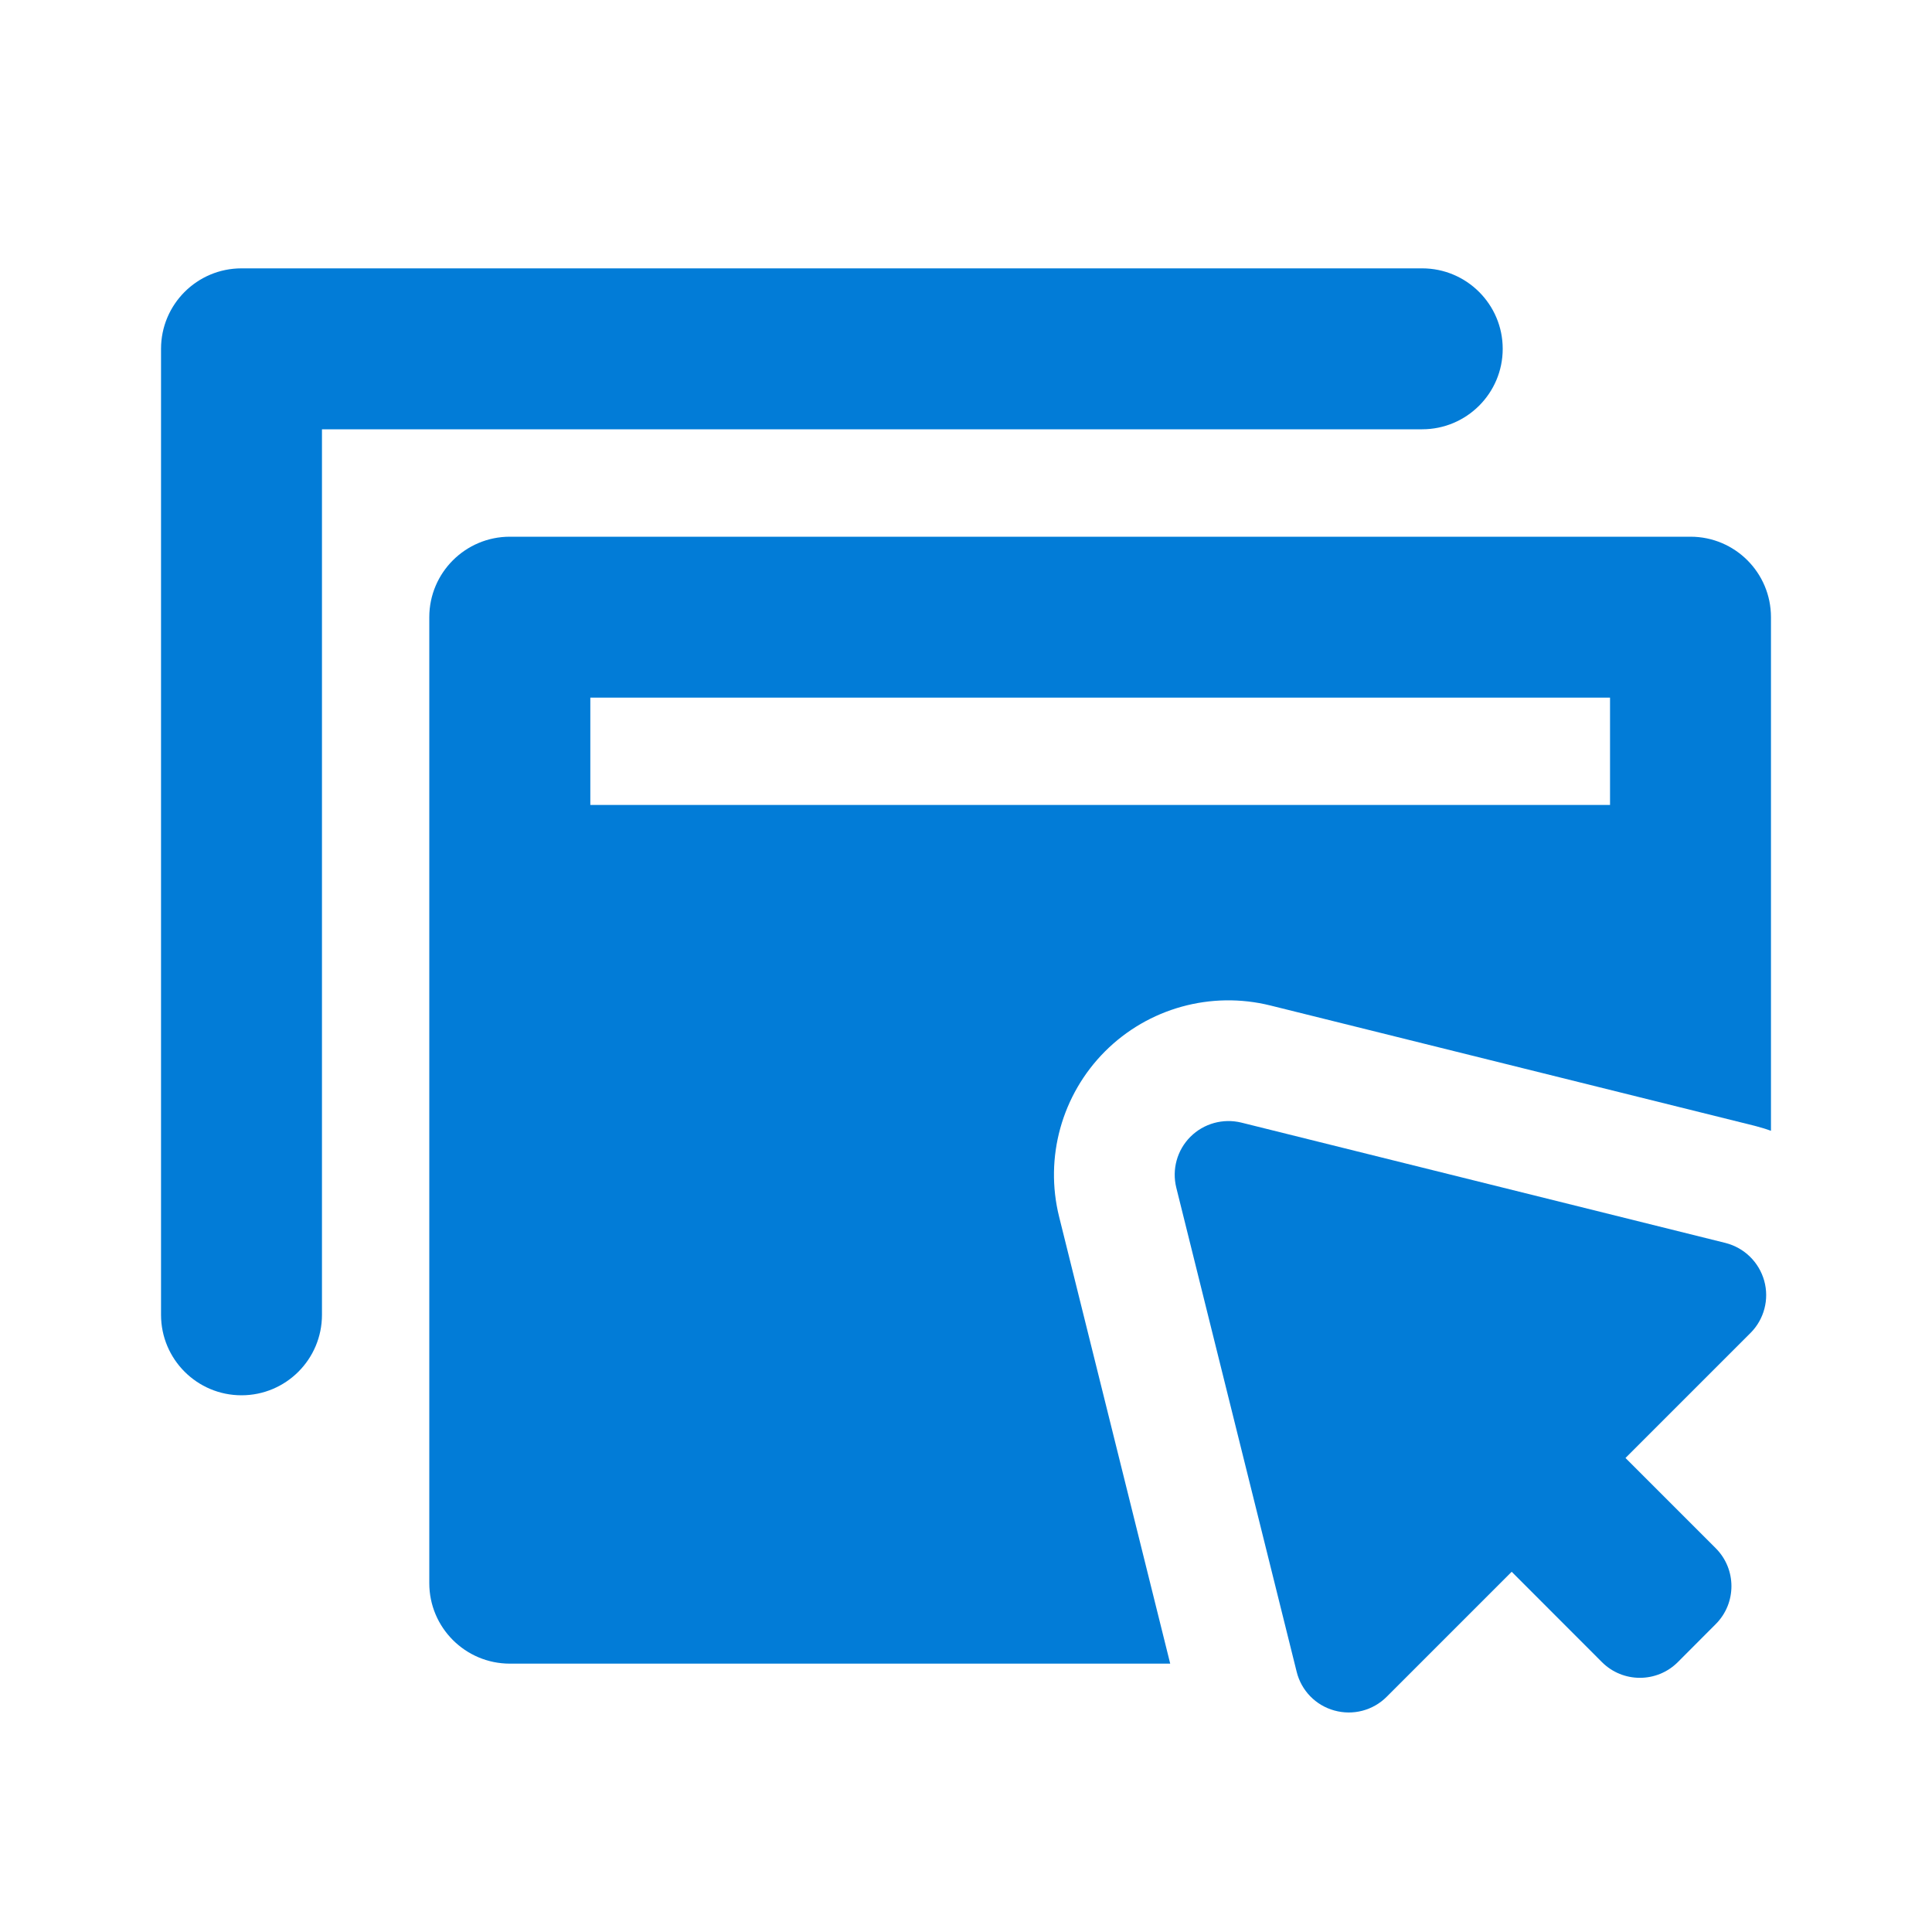
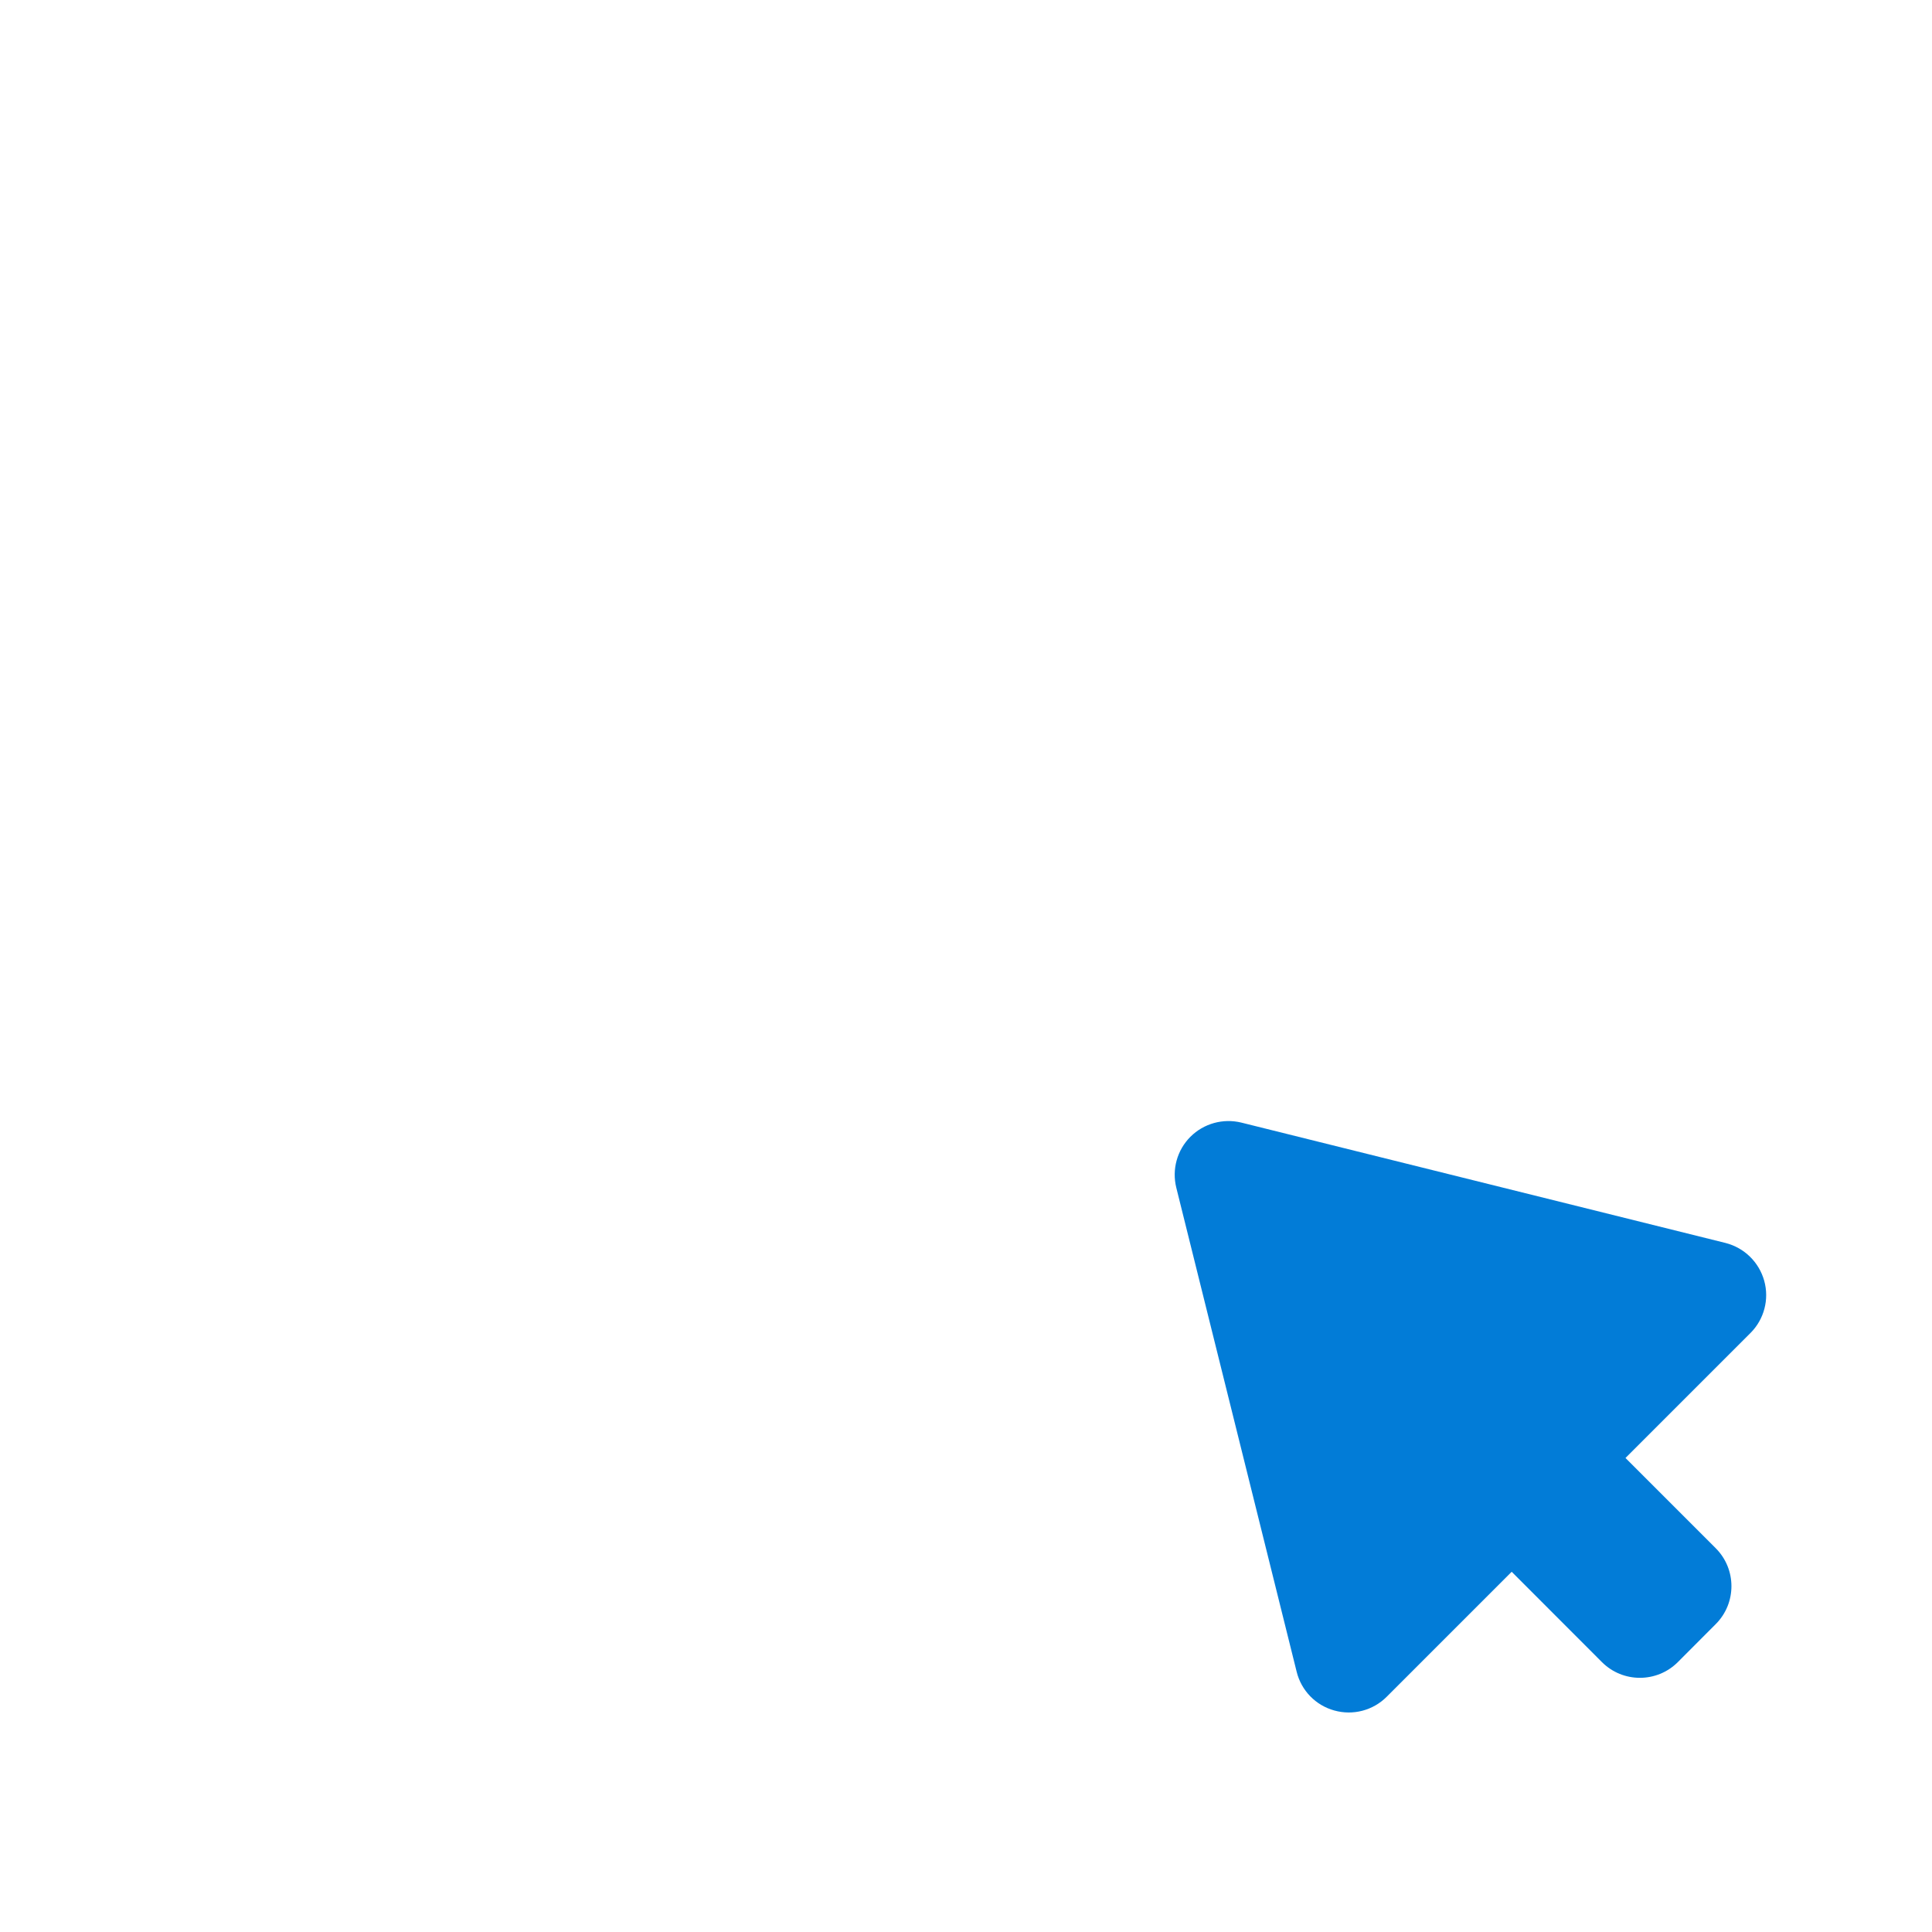
<svg xmlns="http://www.w3.org/2000/svg" width="20" height="20" viewBox="0 0 20 20" fill="none">
-   <path d="M1.667 3.611C1.667 3.151 2.04 2.778 2.5 2.778H14.722C15.182 2.778 15.556 3.151 15.556 3.611C15.556 4.071 15.182 4.444 14.722 4.444H3.333V13.611C3.333 14.071 2.96 14.444 2.5 14.444C2.04 14.444 1.667 14.071 1.667 13.611V3.611Z" fill="#027CD7" />
  <path d="M12.85 11.621C12.661 11.575 12.461 11.63 12.323 11.768C12.185 11.906 12.13 12.106 12.177 12.295L13.423 17.306C13.471 17.501 13.62 17.654 13.813 17.707C14.006 17.761 14.213 17.707 14.355 17.565L15.649 16.271L16.583 17.206C16.8 17.423 17.152 17.423 17.369 17.206L17.761 16.813C17.978 16.596 17.978 16.244 17.761 16.027L16.827 15.093L18.121 13.799C18.262 13.658 18.317 13.451 18.263 13.258C18.209 13.065 18.056 12.916 17.862 12.867L12.85 11.621Z" fill="#027CD7" />
-   <path fill-rule="evenodd" clip-rule="evenodd" d="M4.444 6.389C4.444 5.929 4.818 5.556 5.278 5.556H17.5C17.96 5.556 18.333 5.929 18.333 6.389V11.706C18.278 11.686 18.221 11.669 18.163 11.654L13.152 10.409C12.537 10.256 11.887 10.436 11.439 10.884C10.992 11.332 10.811 11.982 10.964 12.596L12.114 17.222H5.278C4.818 17.222 4.444 16.849 4.444 16.389V6.389ZM16.667 8.333H6.111V7.222H16.667V8.333Z" fill="#027CD7" />
</svg>